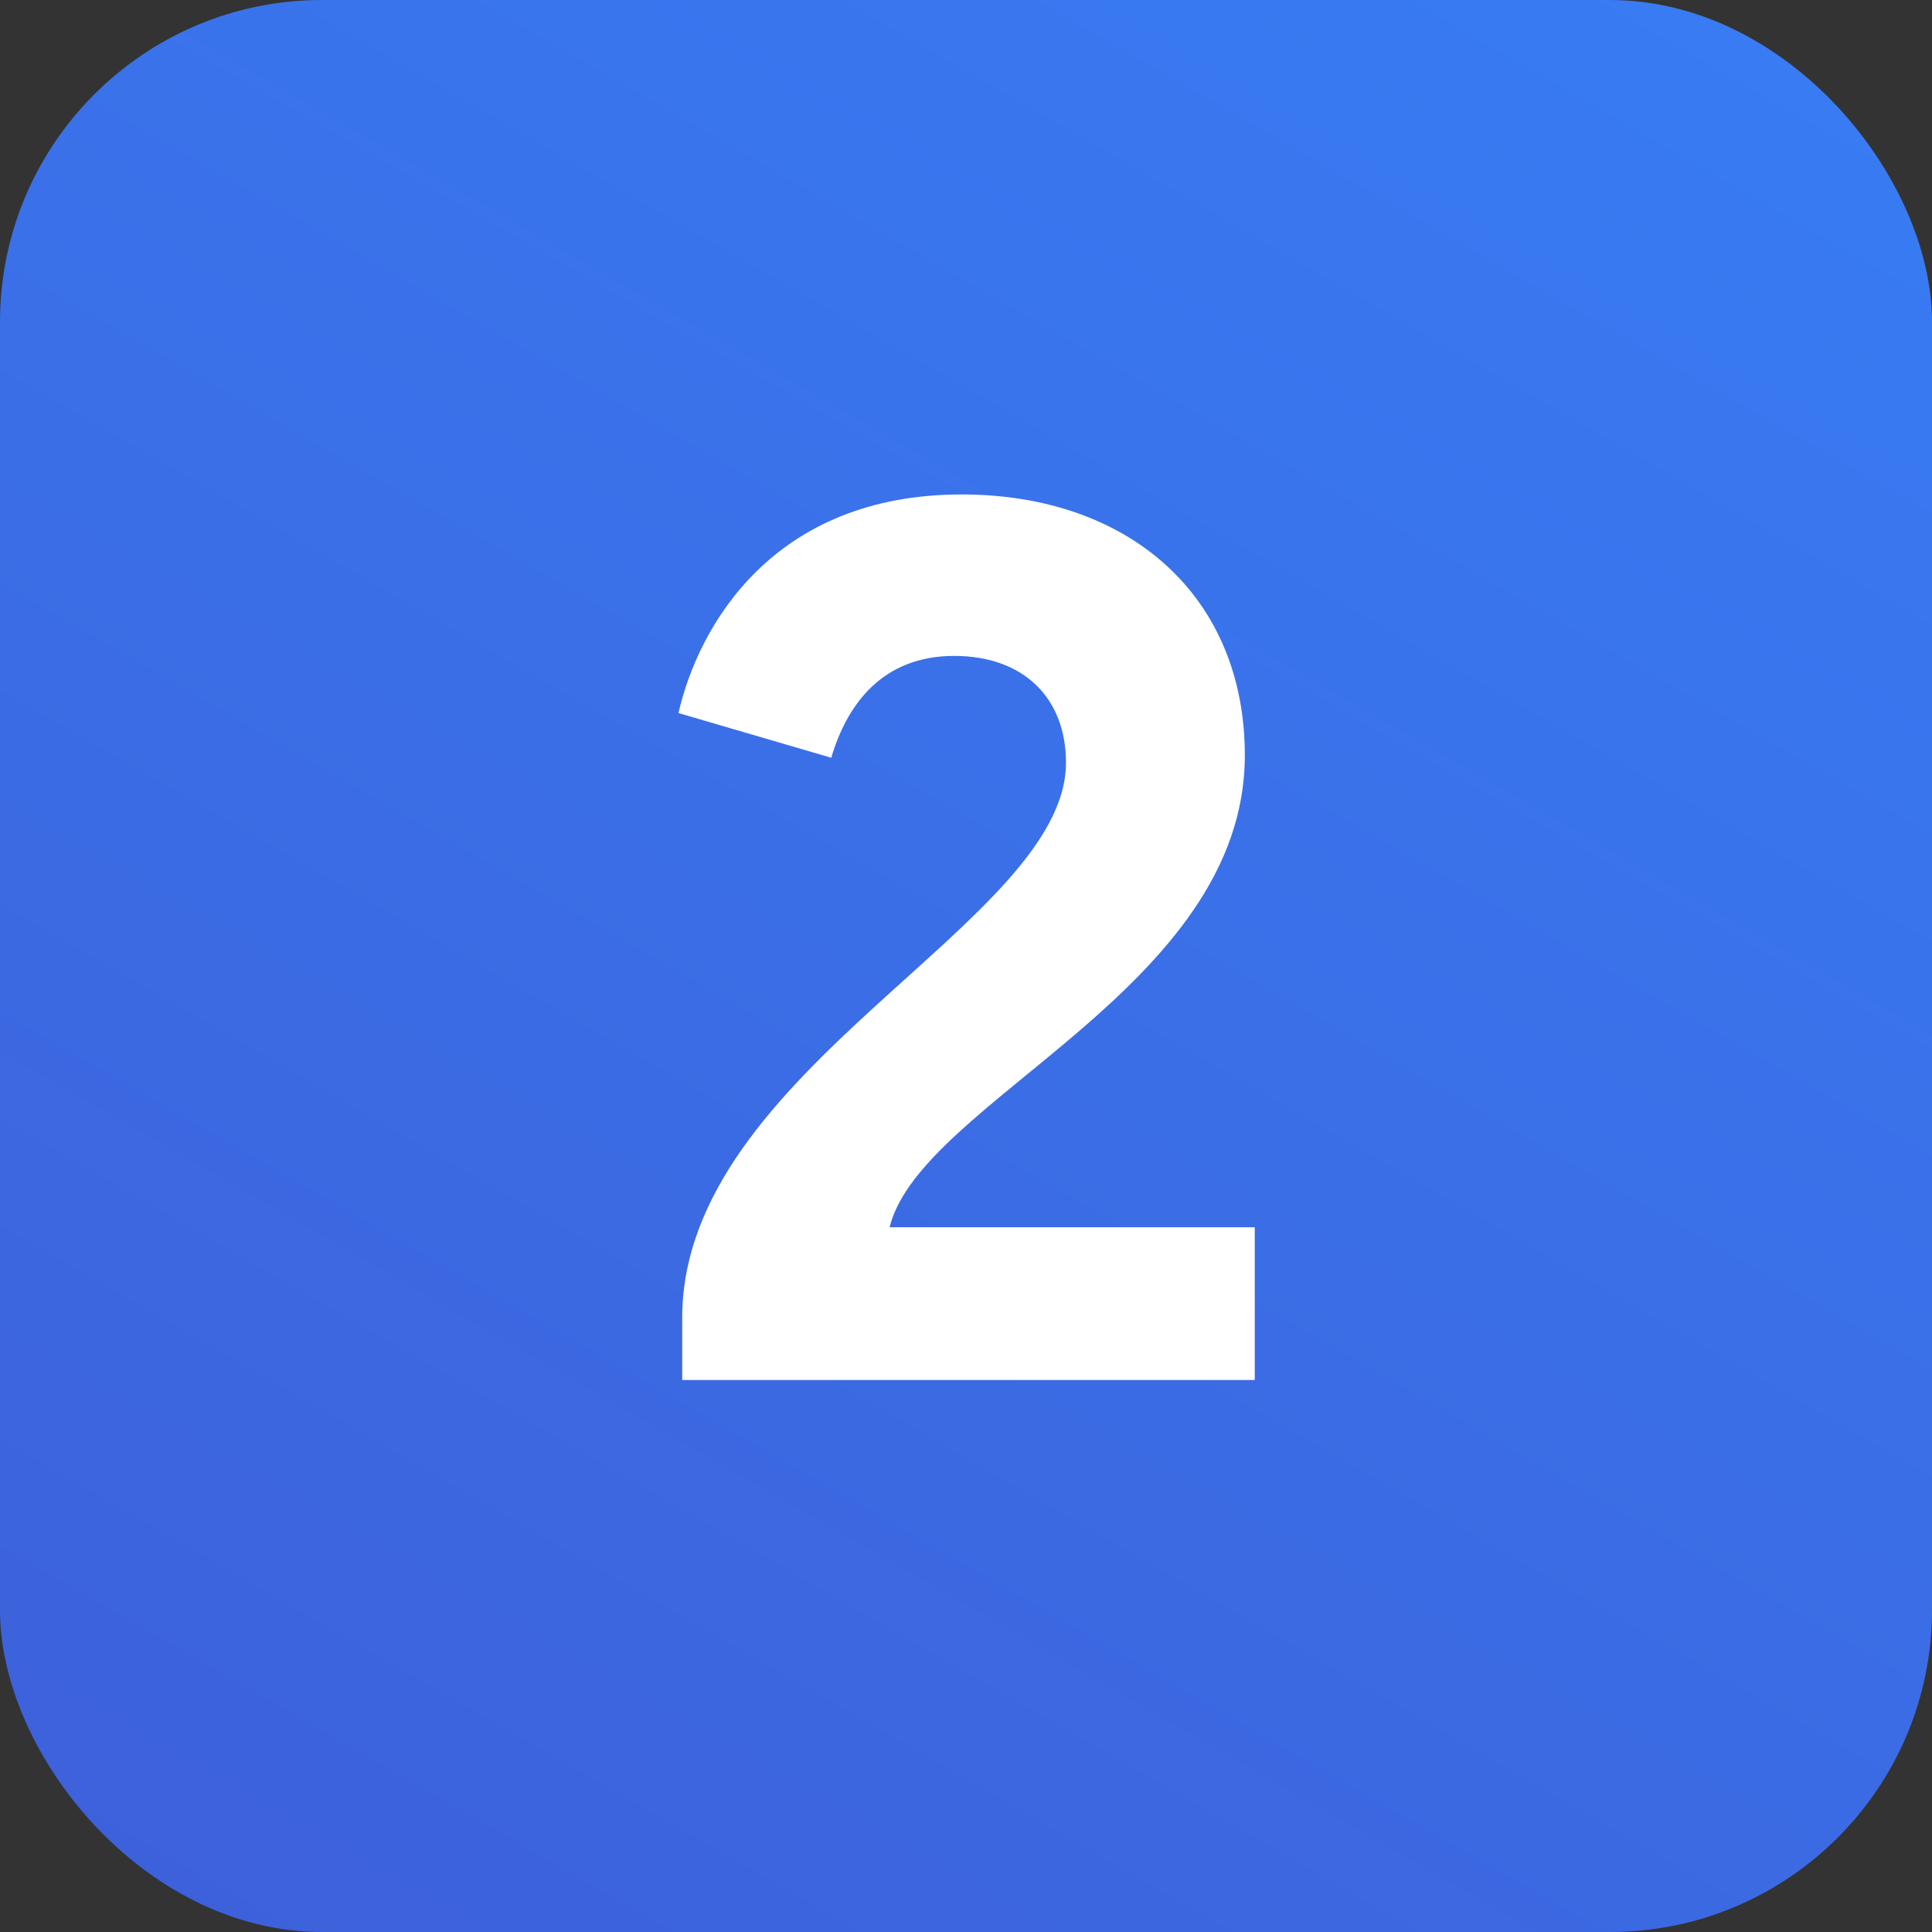
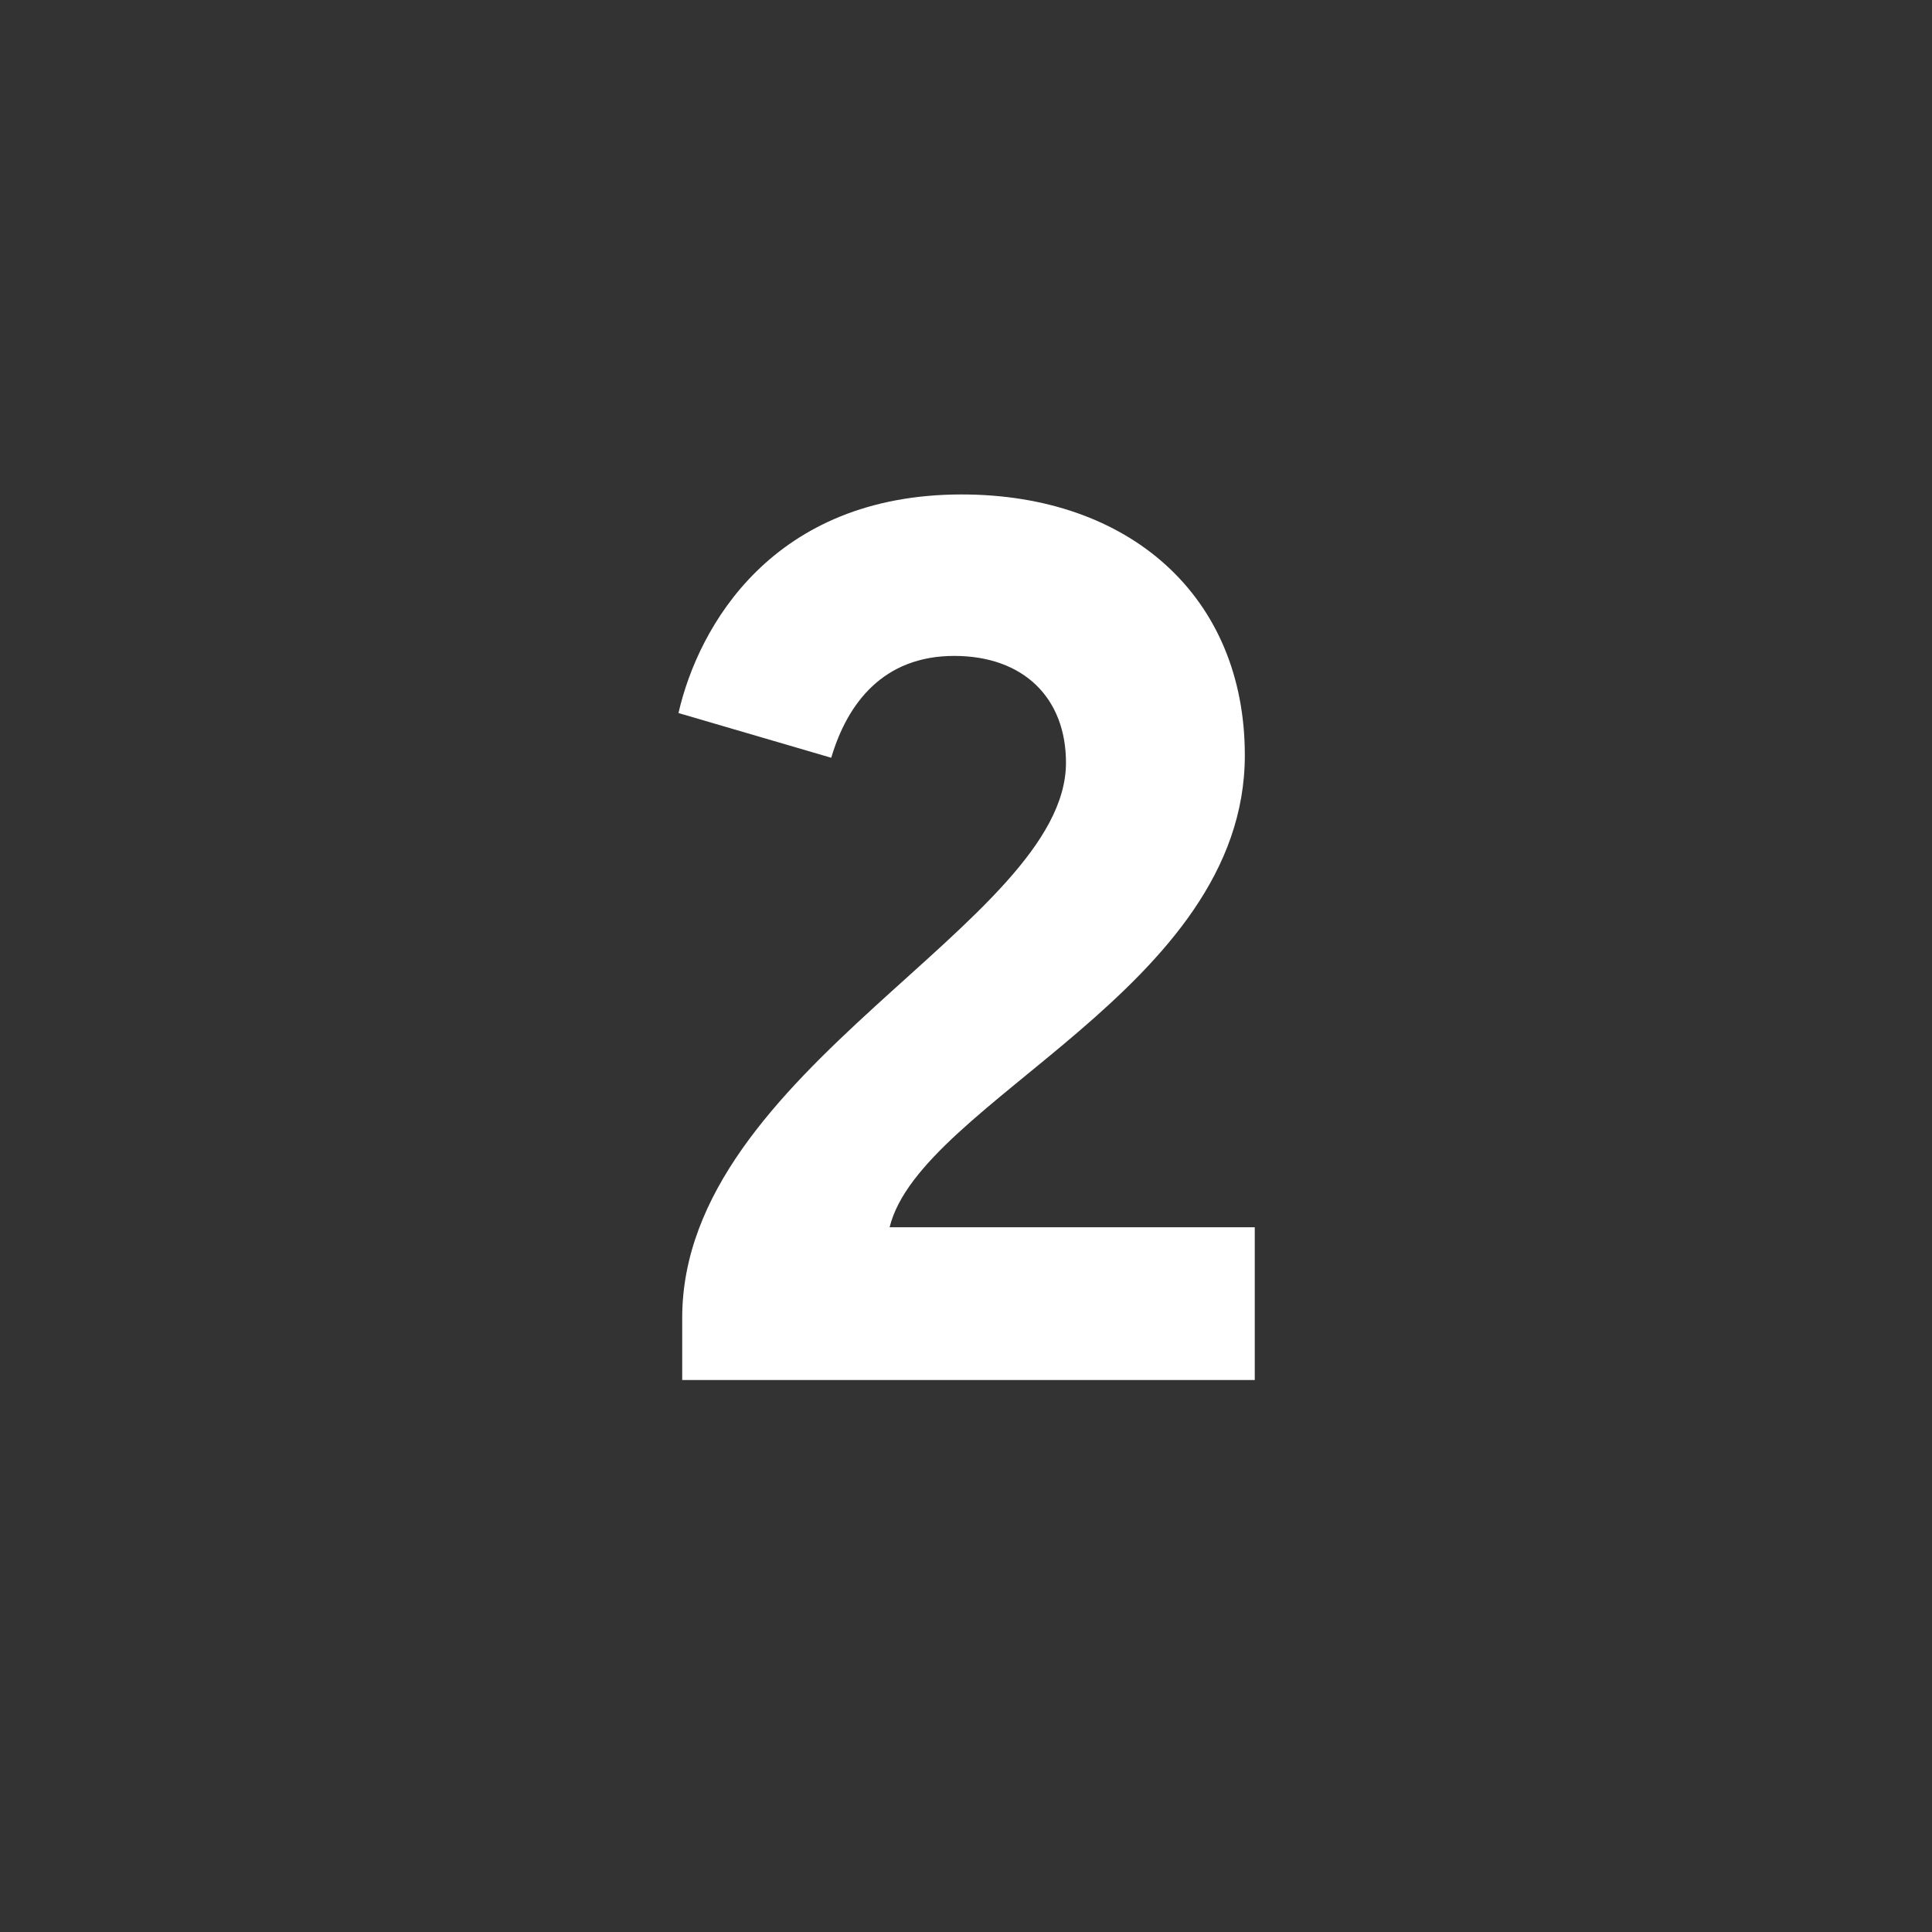
<svg xmlns="http://www.w3.org/2000/svg" width="28" height="28" viewBox="0 0 28 28" fill="none">
  <rect x="0" y="0" width="28" height="28" fill="#333333" stroke="none" />
-   <rect width="28" height="28" rx="4.667" fill="url(#paint0_linear)" />
  <path d="M9.887 20H18.185V17.786H12.893C13.343 15.95 18.041 14.33 18.041 10.946C18.041 8.642 16.367 7.166 13.937 7.166C11.201 7.166 10.121 9.074 9.833 10.334L12.047 10.982C12.281 10.19 12.803 9.506 13.829 9.506C14.837 9.506 15.449 10.118 15.449 11.054C15.449 13.376 9.887 15.5 9.887 19.1V20Z" fill="white" />
  <defs>
    <linearGradient id="paint0_linear" x1="30.869" y1="-11.846" x2="2.768" y2="37.174" gradientUnits="userSpaceOnUse">
      <stop stop-color="#3685FC" />
      <stop offset="1" stop-color="#3E5BD5" />
    </linearGradient>
  </defs>
</svg>